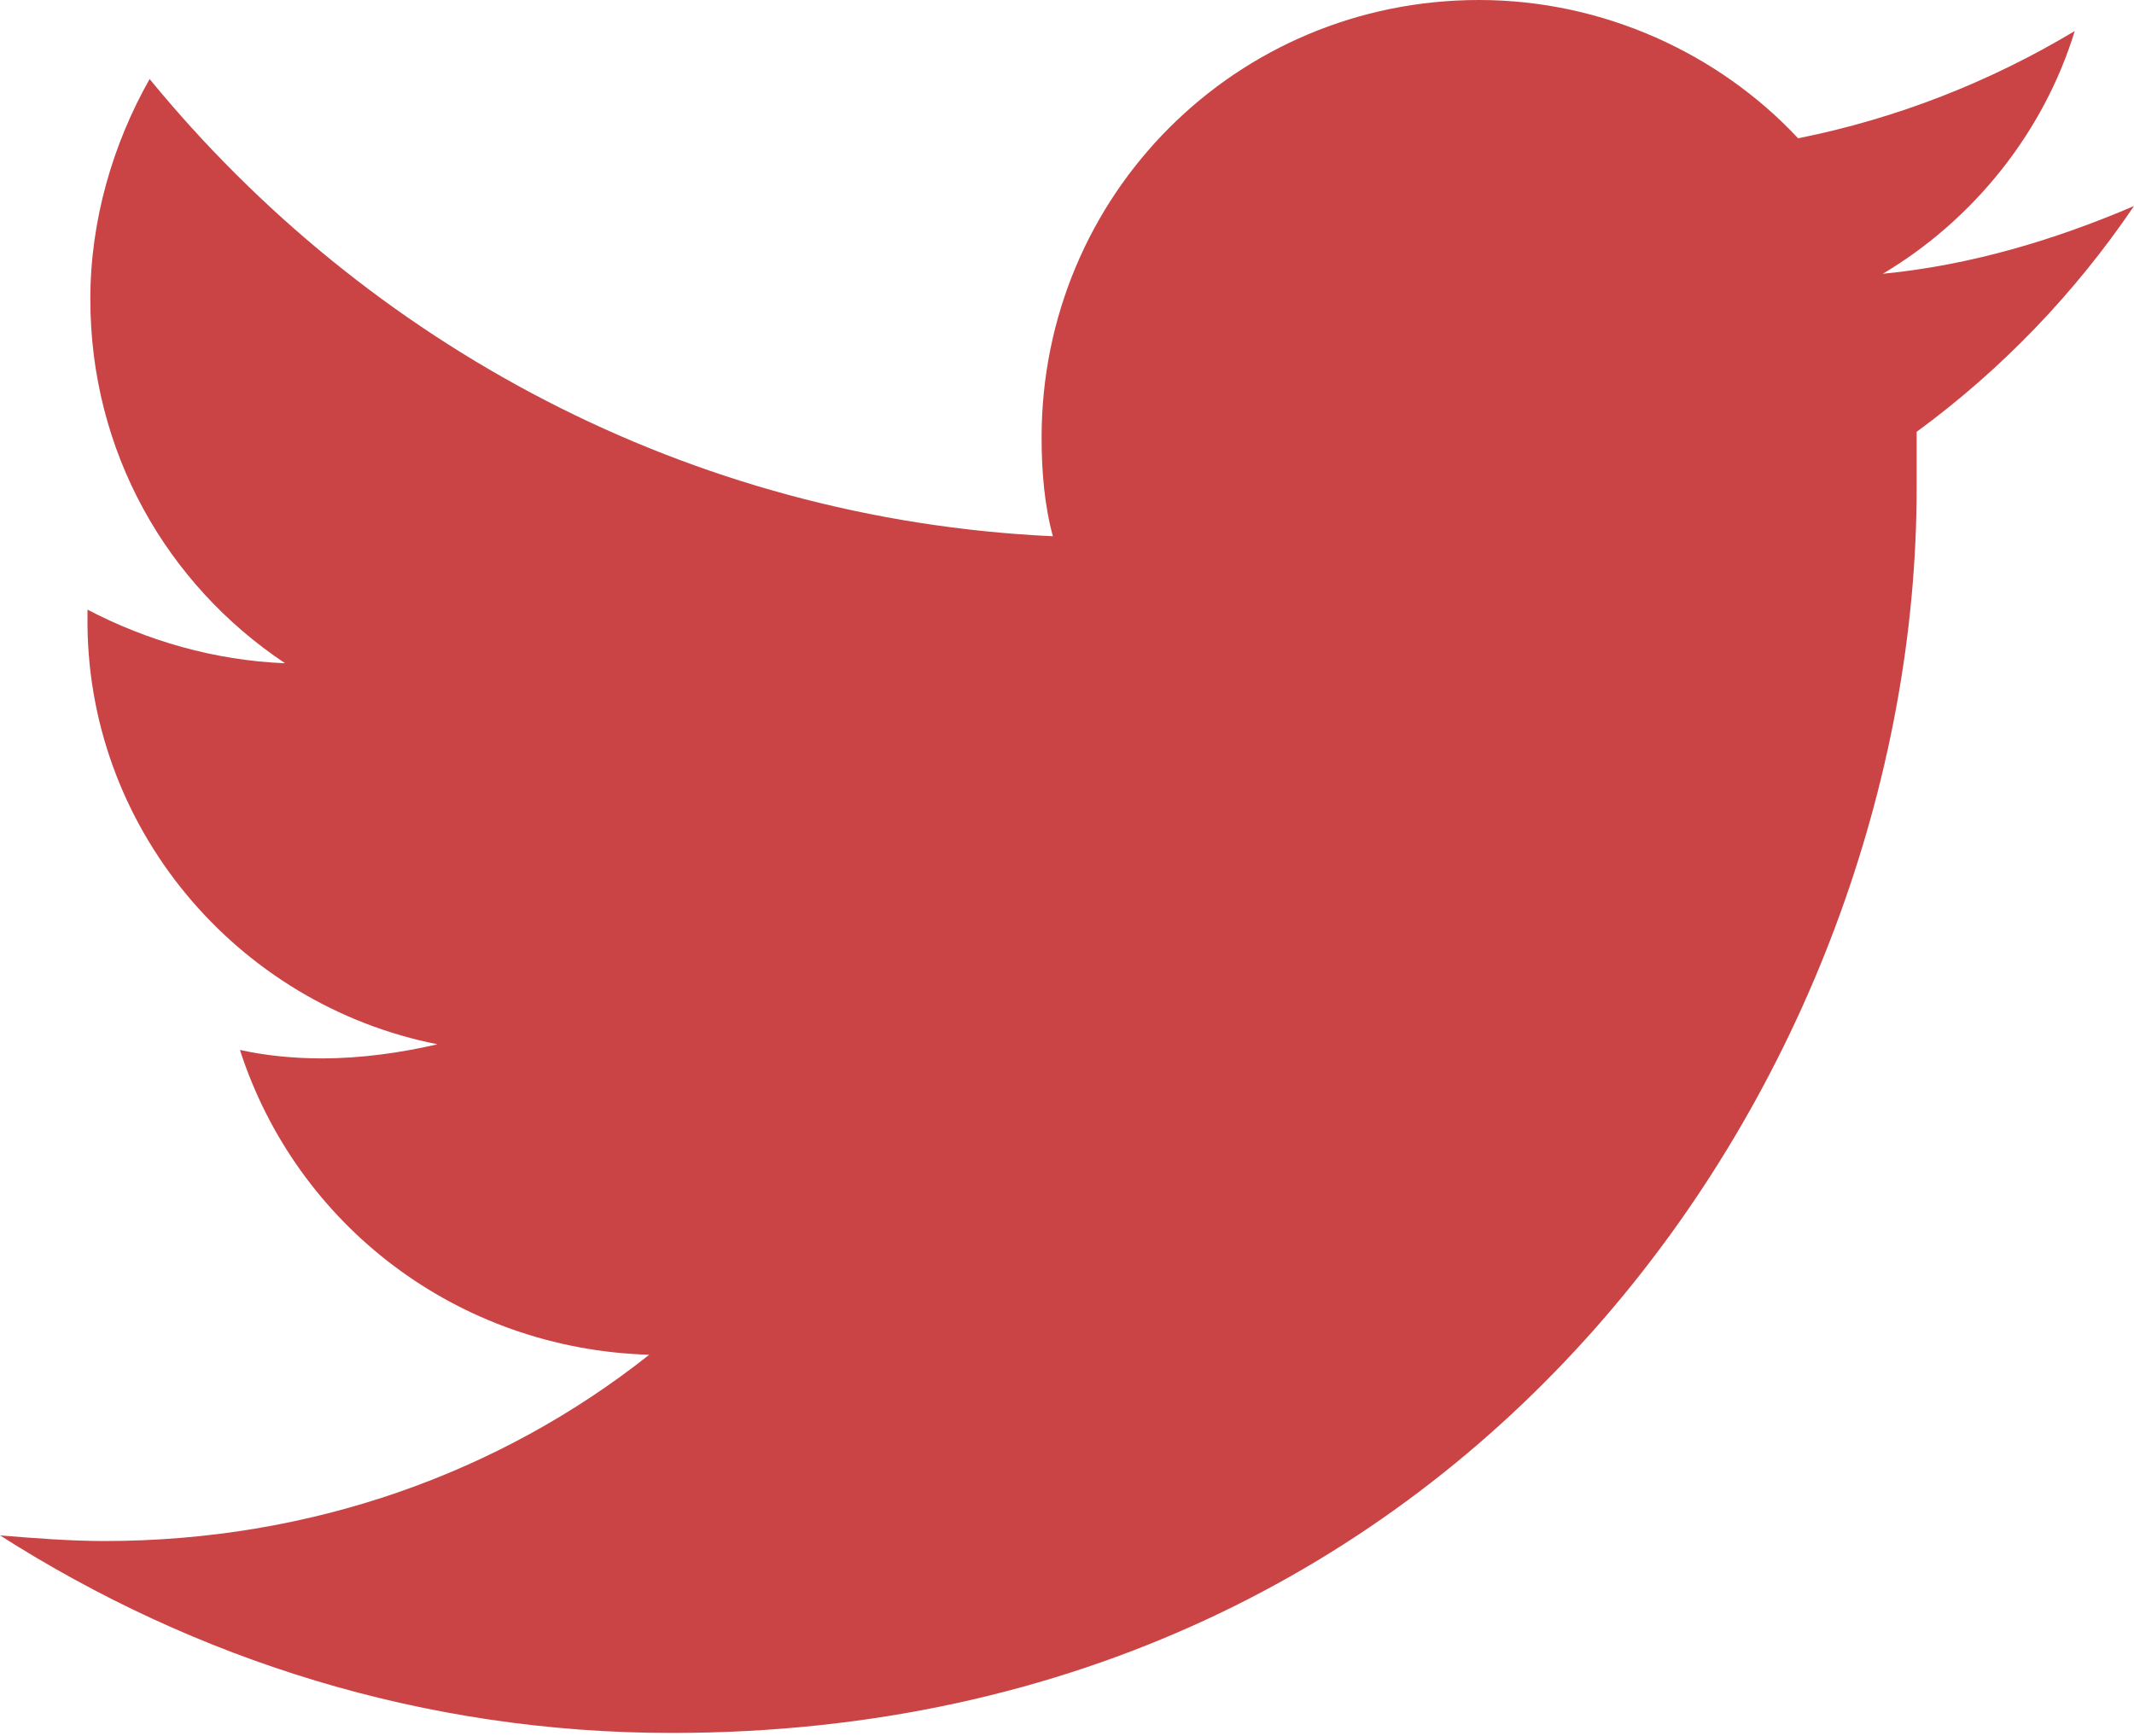
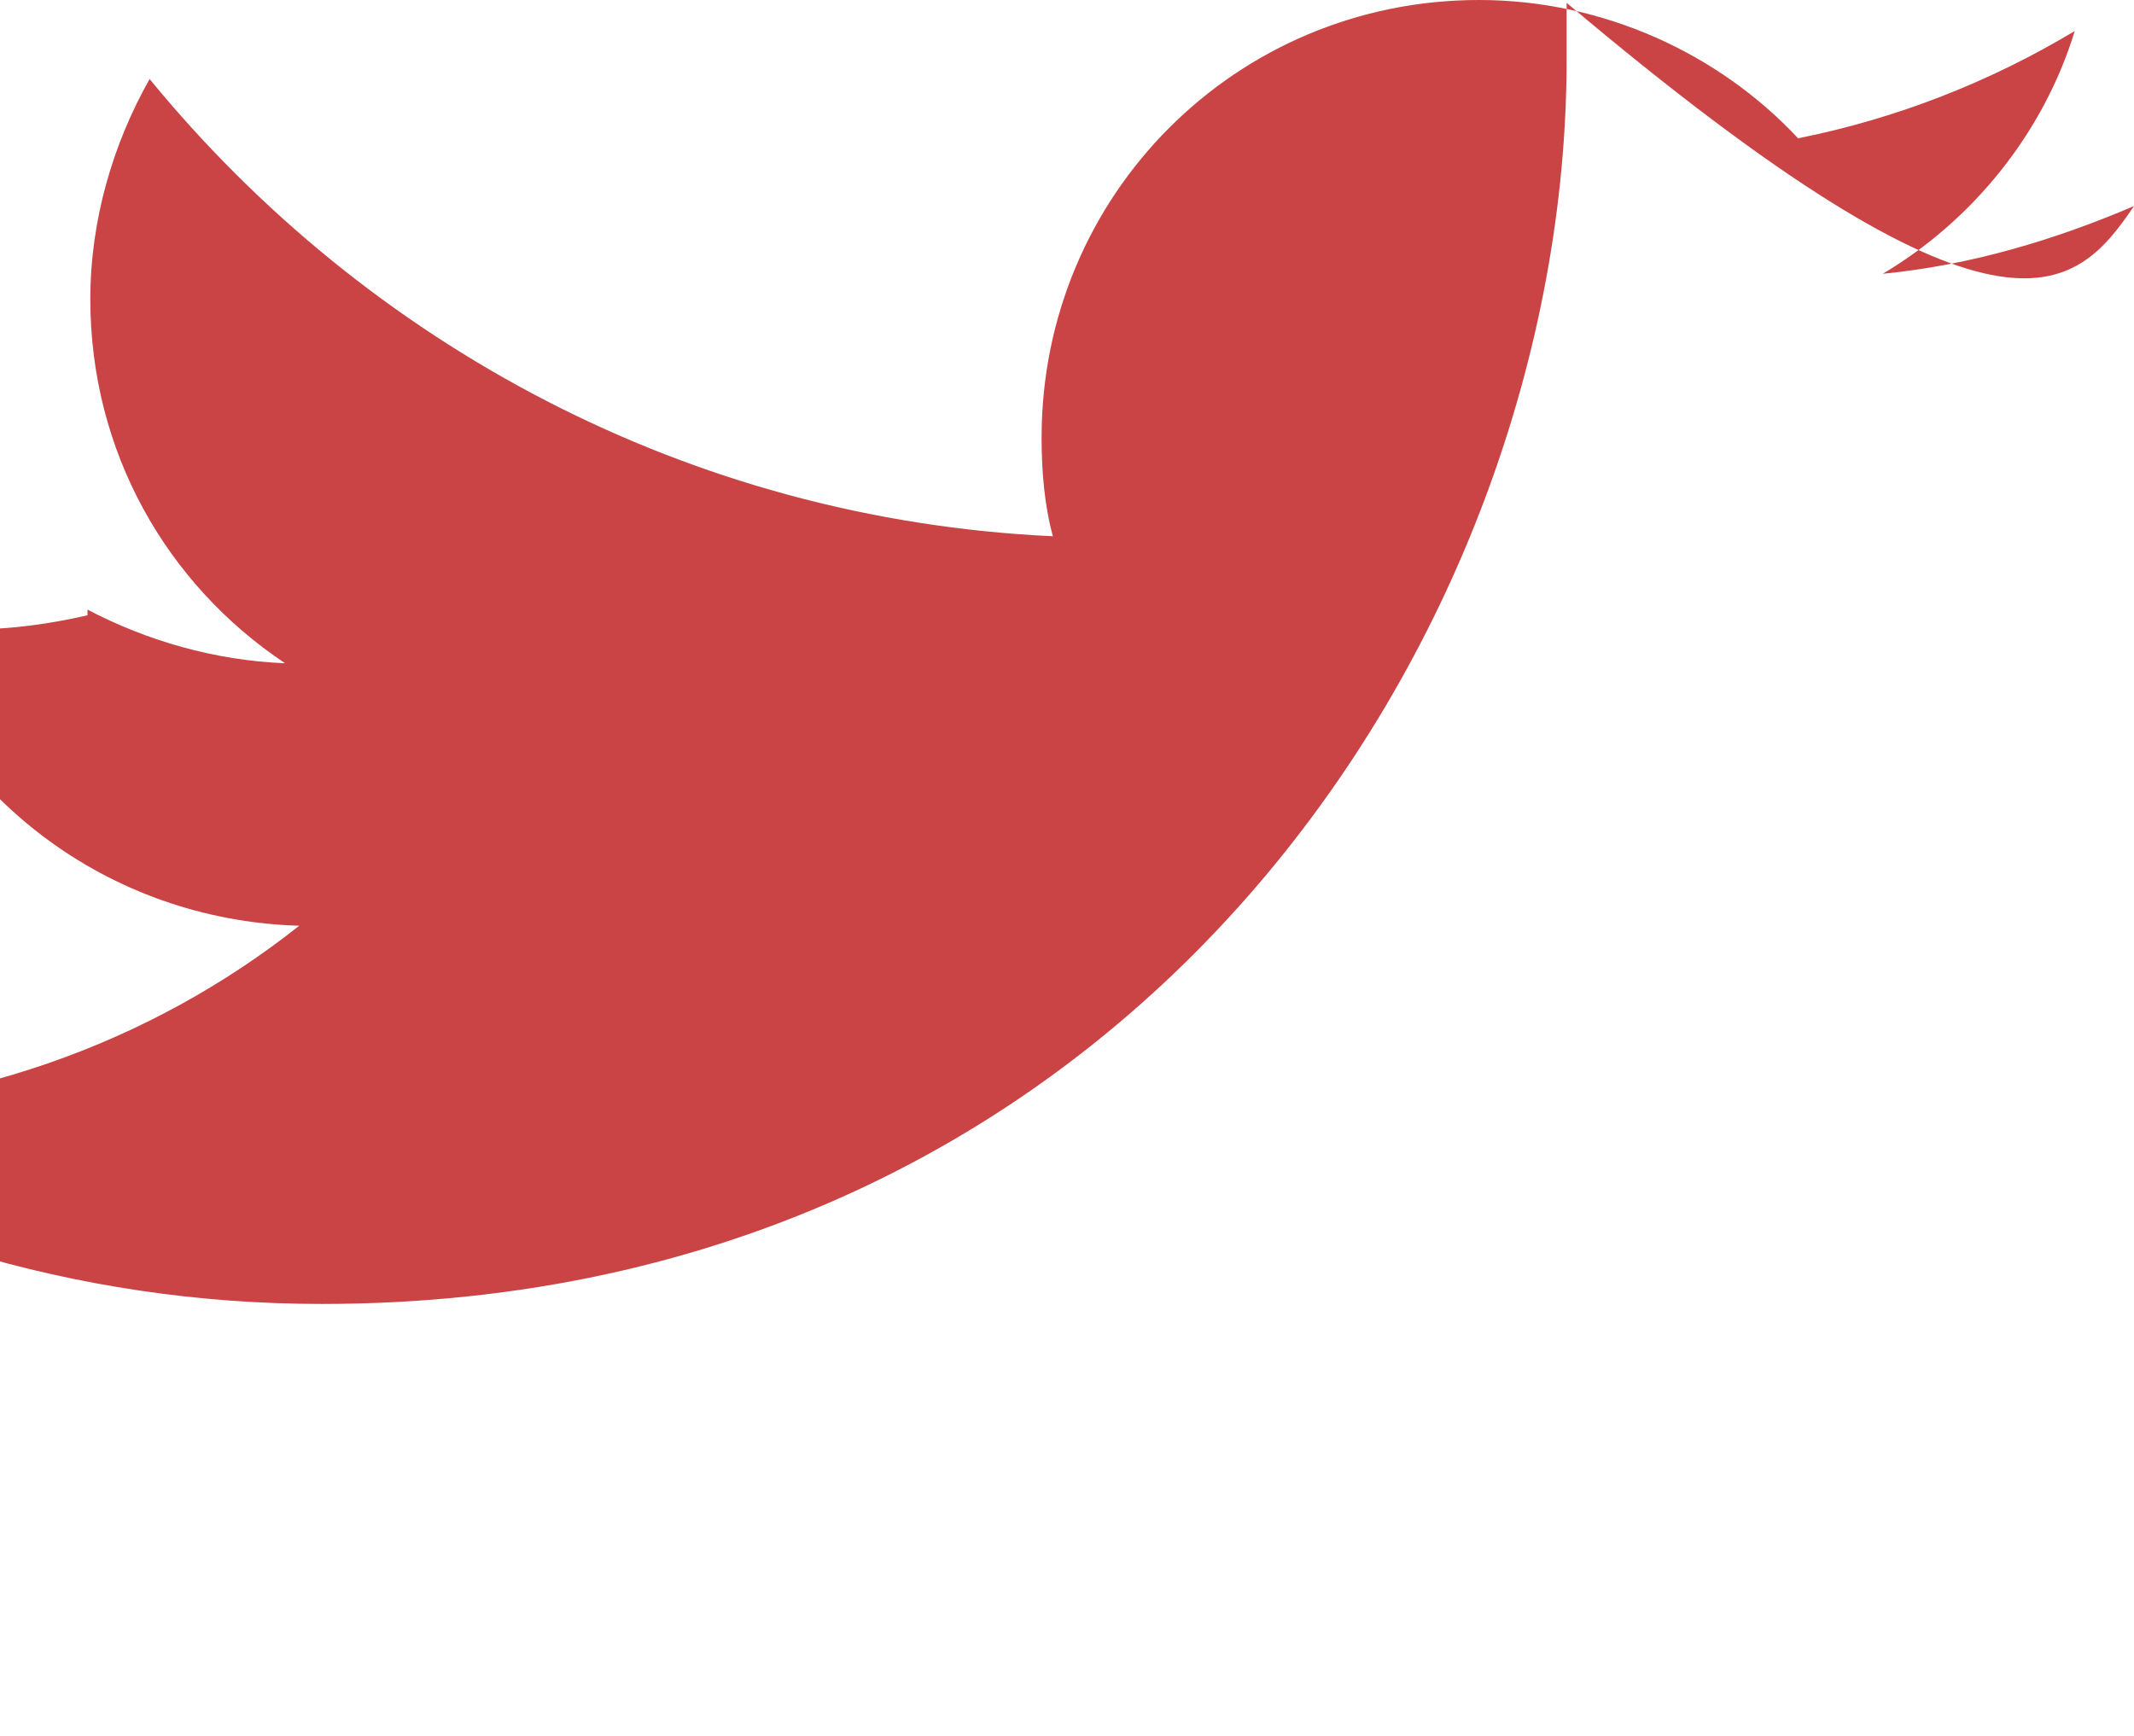
<svg xmlns="http://www.w3.org/2000/svg" version="1.1" id="Layer_2_00000033327277250530616650000002992078897596742794_" x="0px" y="0px" viewBox="0 0 75.6 61.5" style="enable-background:new 0 0 75.6 61.5;" xml:space="preserve">
  <style type="text/css">
	.st0{fill:#CA4445;}
</style>
  <g id="Layer_1-2">
-     <path class="st0" d="M75.6,7.3c-2.8,1.2-5.8,2.1-8.9,2.4c3.2-1.9,5.7-5,6.8-8.6c-3,1.8-6.3,3.1-9.8,3.8C60.9,1.9,56.8,0,52.4,0   c-8.6,0-15.5,6.9-15.5,15.5c0,1.2,0.1,2.4,0.4,3.5c-12.9-0.6-24.3-6.8-32-16.2c-1.3,2.3-2.1,5-2.1,7.8c0,5.4,2.7,10.1,6.9,12.9   c-2.5-0.1-4.9-0.8-7-1.9v0.2C3,29.3,8.4,35.6,15.5,37c-1.3,0.3-2.7,0.5-4.1,0.5c-1,0-2-0.1-2.9-0.3c2,6.2,7.7,10.6,14.5,10.8   c-5.3,4.2-12,6.6-19.3,6.6c-1.2,0-2.5-0.1-3.7-0.2c6.9,4.4,15,7,23.8,7c28.5,0,44.1-23.6,44.1-44.1c0-0.7,0-1.3,0-2   C70.9,13.1,73.5,10.4,75.6,7.3L75.6,7.3z" />
+     <path class="st0" d="M75.6,7.3c-2.8,1.2-5.8,2.1-8.9,2.4c3.2-1.9,5.7-5,6.8-8.6c-3,1.8-6.3,3.1-9.8,3.8C60.9,1.9,56.8,0,52.4,0   c-8.6,0-15.5,6.9-15.5,15.5c0,1.2,0.1,2.4,0.4,3.5c-12.9-0.6-24.3-6.8-32-16.2c-1.3,2.3-2.1,5-2.1,7.8c0,5.4,2.7,10.1,6.9,12.9   c-2.5-0.1-4.9-0.8-7-1.9v0.2c-1.3,0.3-2.7,0.5-4.1,0.5c-1,0-2-0.1-2.9-0.3c2,6.2,7.7,10.6,14.5,10.8   c-5.3,4.2-12,6.6-19.3,6.6c-1.2,0-2.5-0.1-3.7-0.2c6.9,4.4,15,7,23.8,7c28.5,0,44.1-23.6,44.1-44.1c0-0.7,0-1.3,0-2   C70.9,13.1,73.5,10.4,75.6,7.3L75.6,7.3z" />
  </g>
</svg>